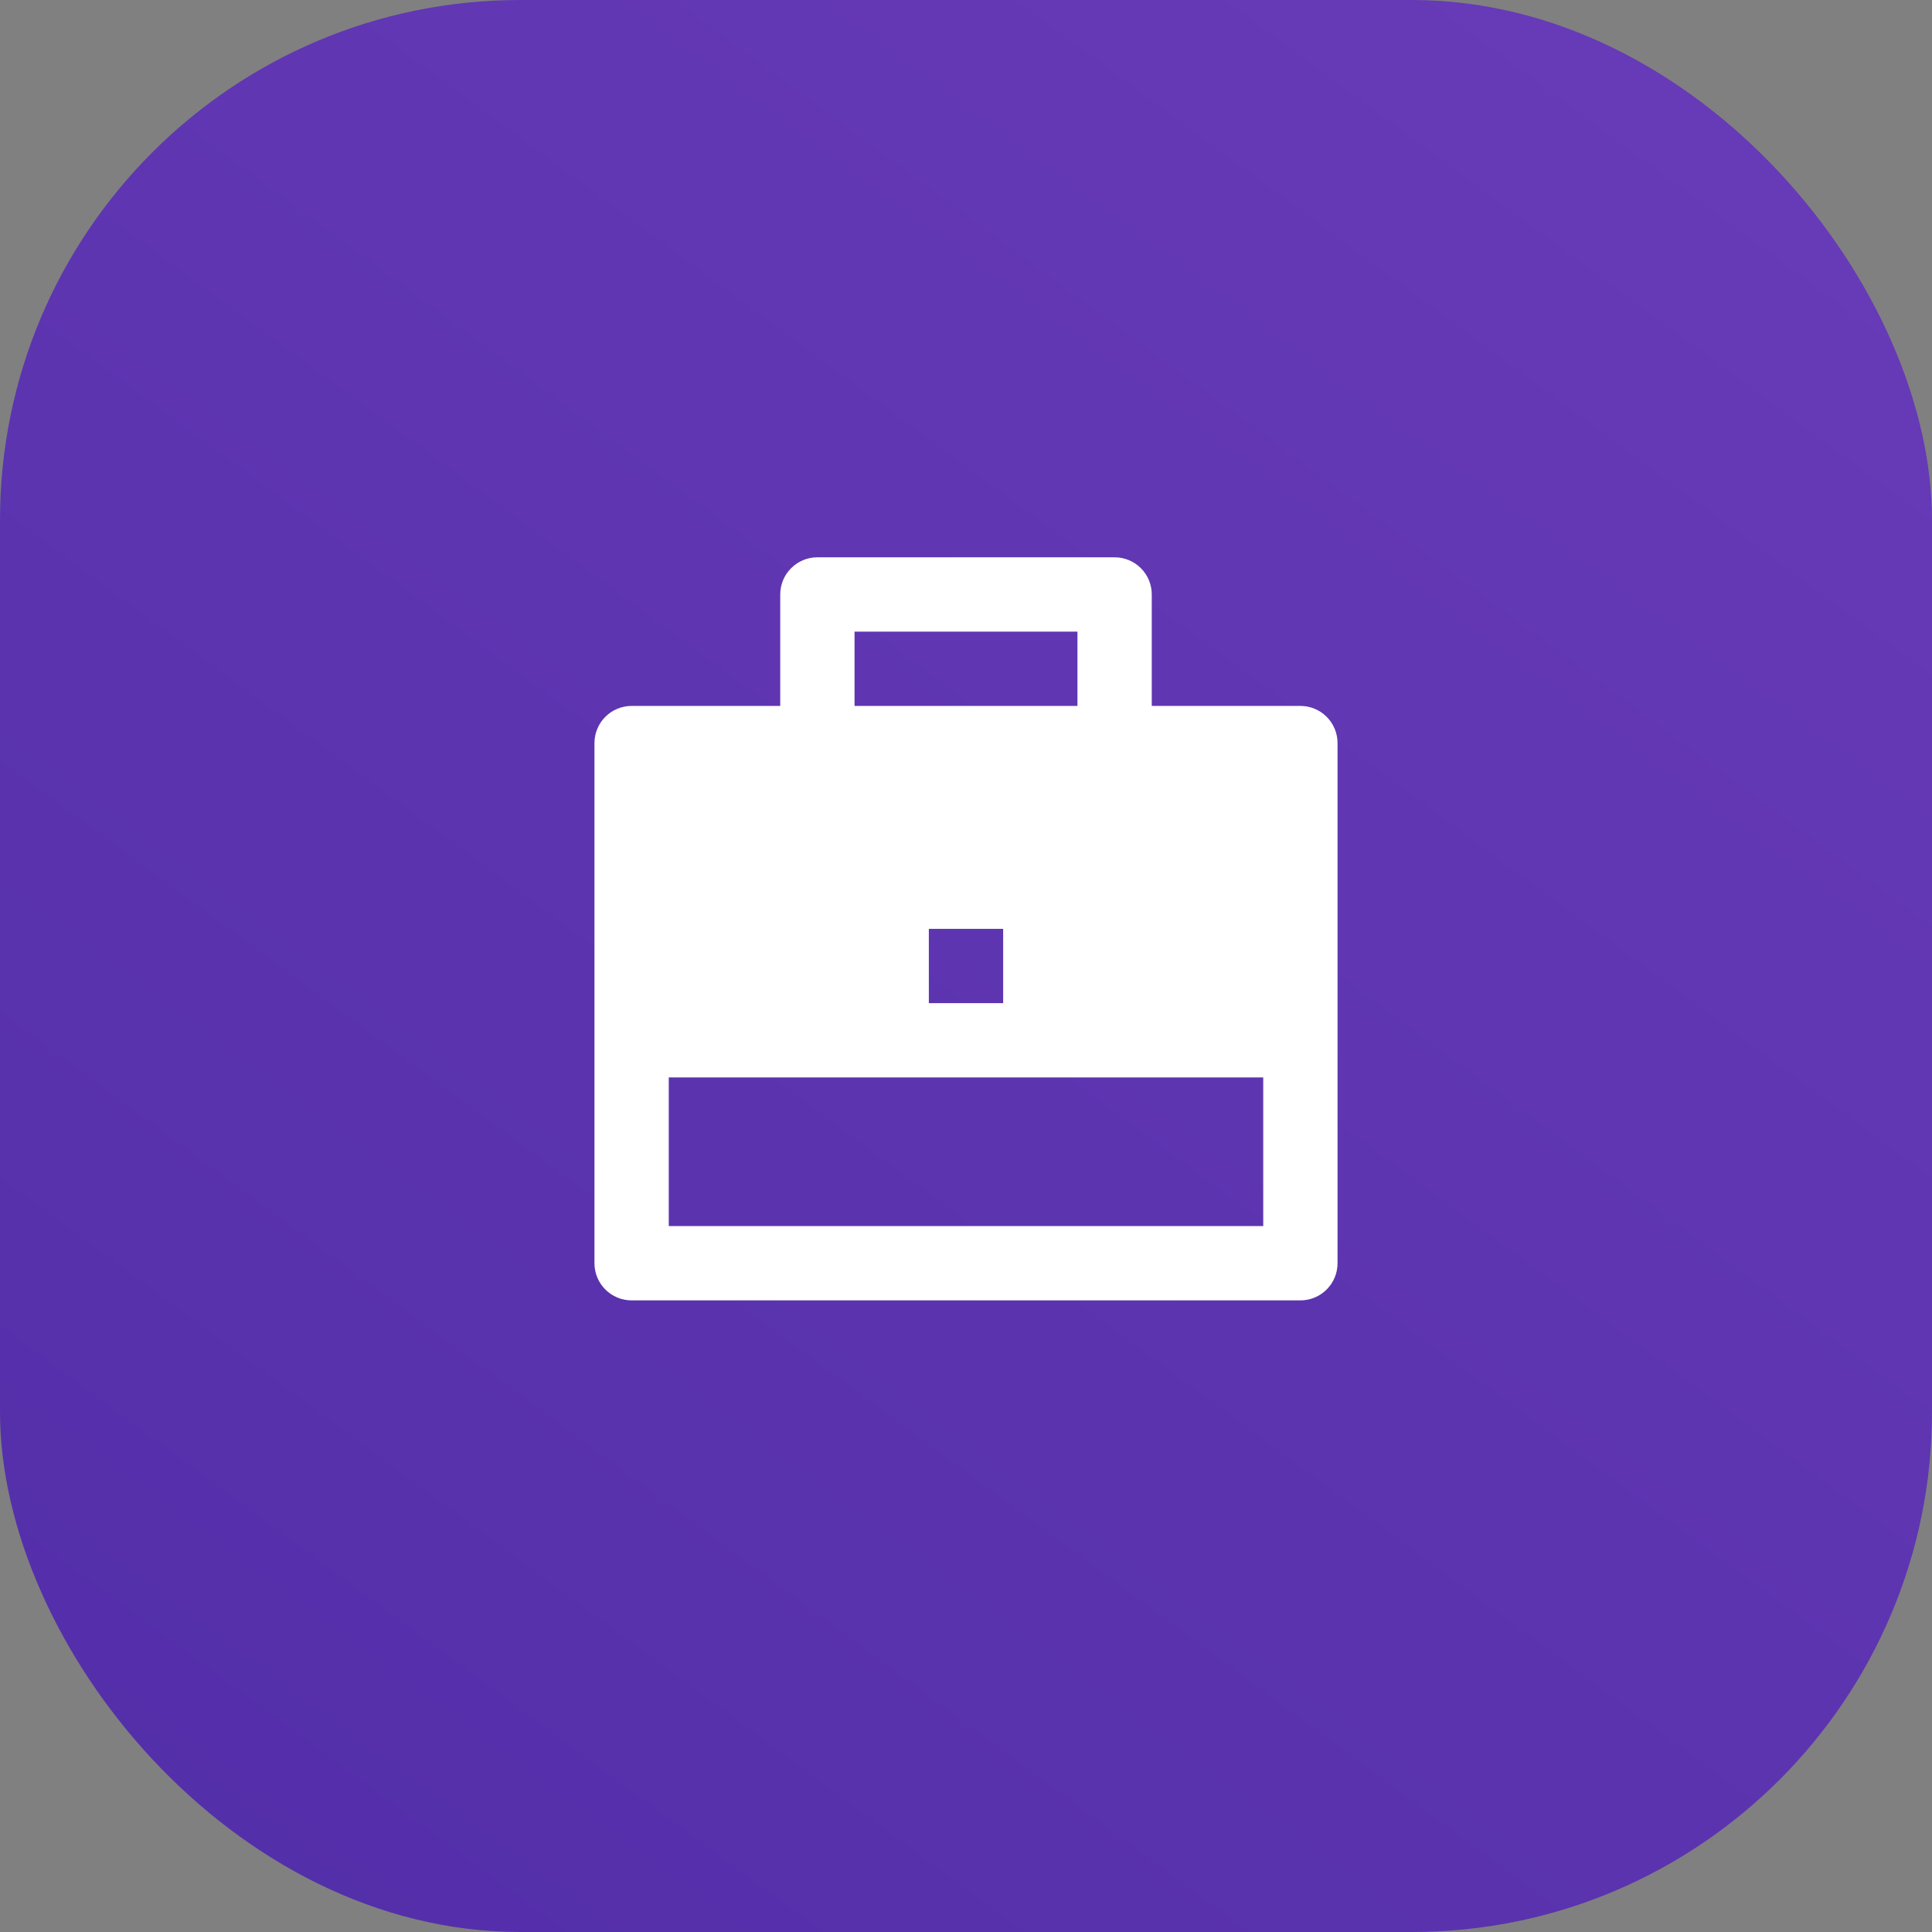
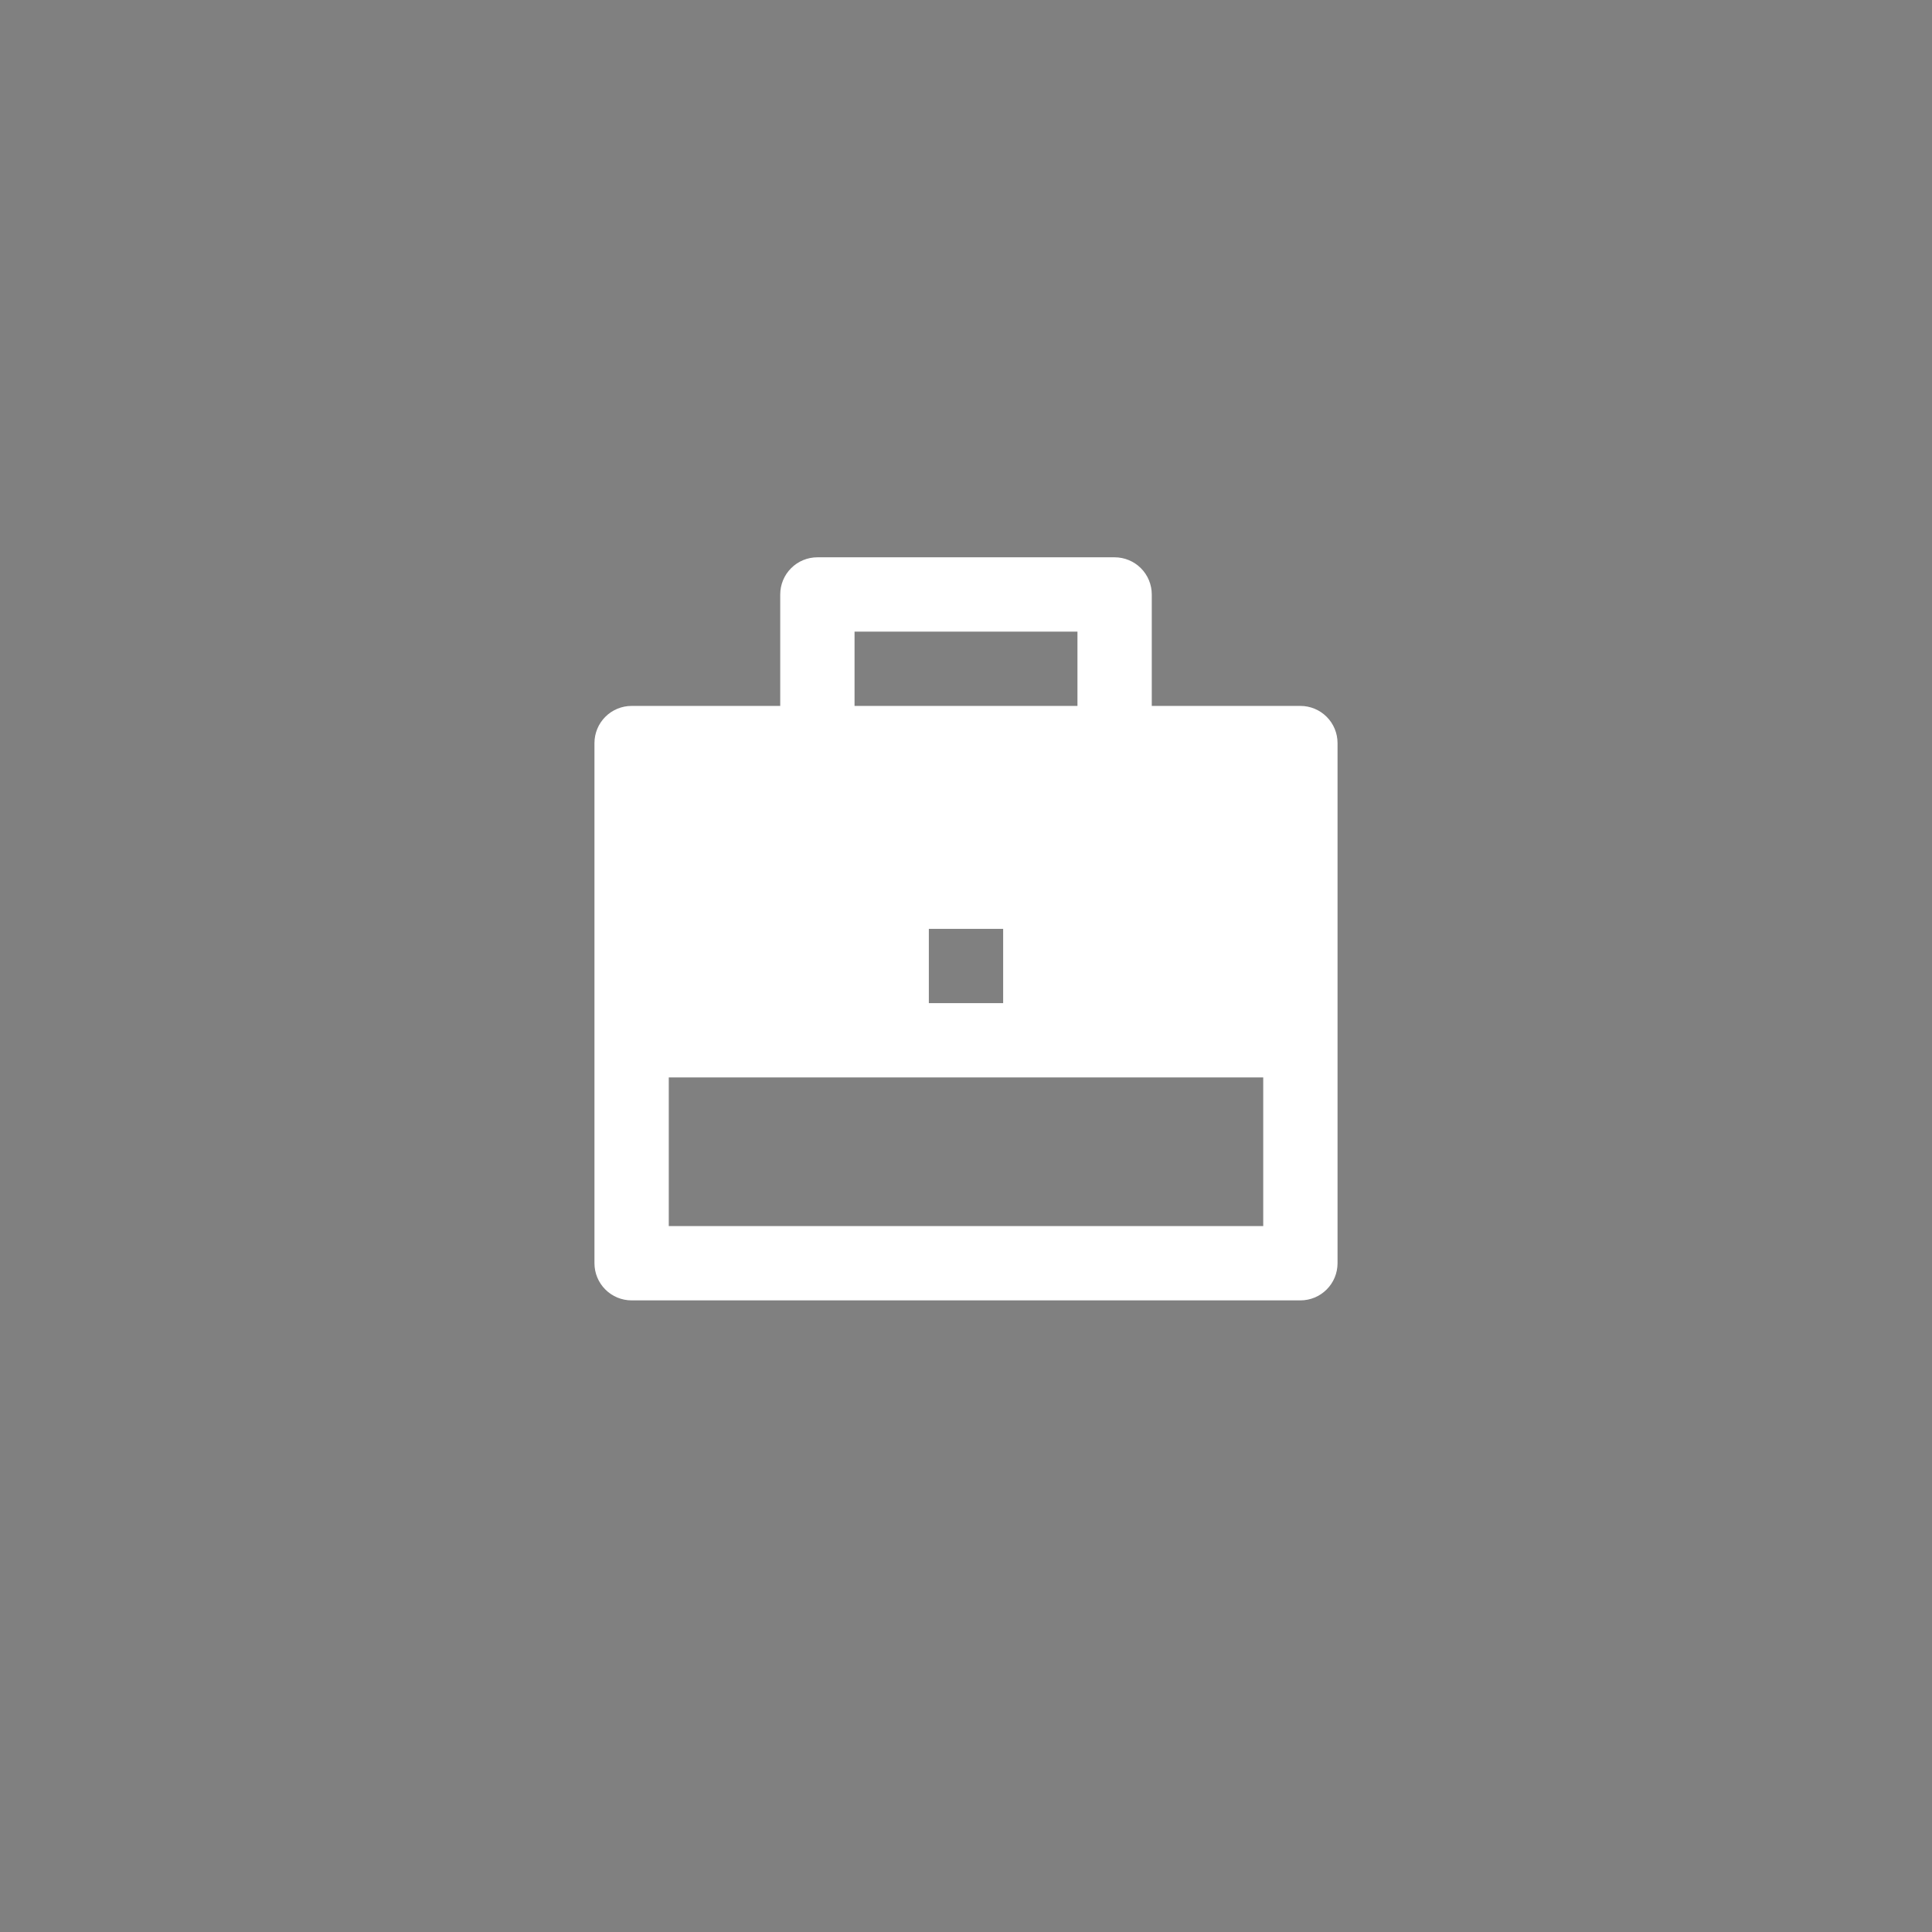
<svg xmlns="http://www.w3.org/2000/svg" width="52" height="52" viewBox="0 0 52 52" fill="none">
  <rect x="0" y="0" width="52" height="52" fill="#808080" stroke="none" />
-   <rect width="52" height="52" rx="14" fill="url(#paint0_linear)" />
-   <path d="M21 19V16C21 15.735 21.105 15.48 21.293 15.293C21.48 15.105 21.735 15 22 15H30C30.265 15 30.52 15.105 30.707 15.293C30.895 15.48 31 15.735 31 16V19H35C35.265 19 35.52 19.105 35.707 19.293C35.895 19.48 36 19.735 36 20V34C36 34.265 35.895 34.52 35.707 34.707C35.52 34.895 35.265 35 35 35H17C16.735 35 16.48 34.895 16.293 34.707C16.105 34.52 16 34.265 16 34V20C16 19.735 16.105 19.48 16.293 19.293C16.48 19.105 16.735 19 17 19H21ZM18 29V33H34V29H18ZM25 25V27H27V25H25ZM23 17V19H29V17H23Z" fill="white" />
+   <path d="M21 19V16C21 15.735 21.105 15.48 21.293 15.293C21.48 15.105 21.735 15 22 15H30C30.265 15 30.52 15.105 30.707 15.293C30.895 15.48 31 15.735 31 16V19H35C35.265 19 35.52 19.105 35.707 19.293C35.895 19.48 36 19.735 36 20V34C36 34.265 35.895 34.52 35.707 34.707C35.52 34.895 35.265 35 35 35H17C16.735 35 16.48 34.895 16.293 34.707C16.105 34.52 16 34.265 16 34V20C16 19.735 16.105 19.48 16.293 19.293C16.48 19.105 16.735 19 17 19H21M18 29V33H34V29H18ZM25 25V27H27V25H25ZM23 17V19H29V17H23Z" fill="white" />
  <defs>
    <linearGradient id="paint0_linear" x1="44.5" y1="2.5" x2="2.5" y2="59.5" gradientUnits="userSpaceOnUse">
      <stop stop-color="#673AB7" />
      <stop offset="1" stop-color="#512DA8" />
    </linearGradient>
  </defs>
</svg>